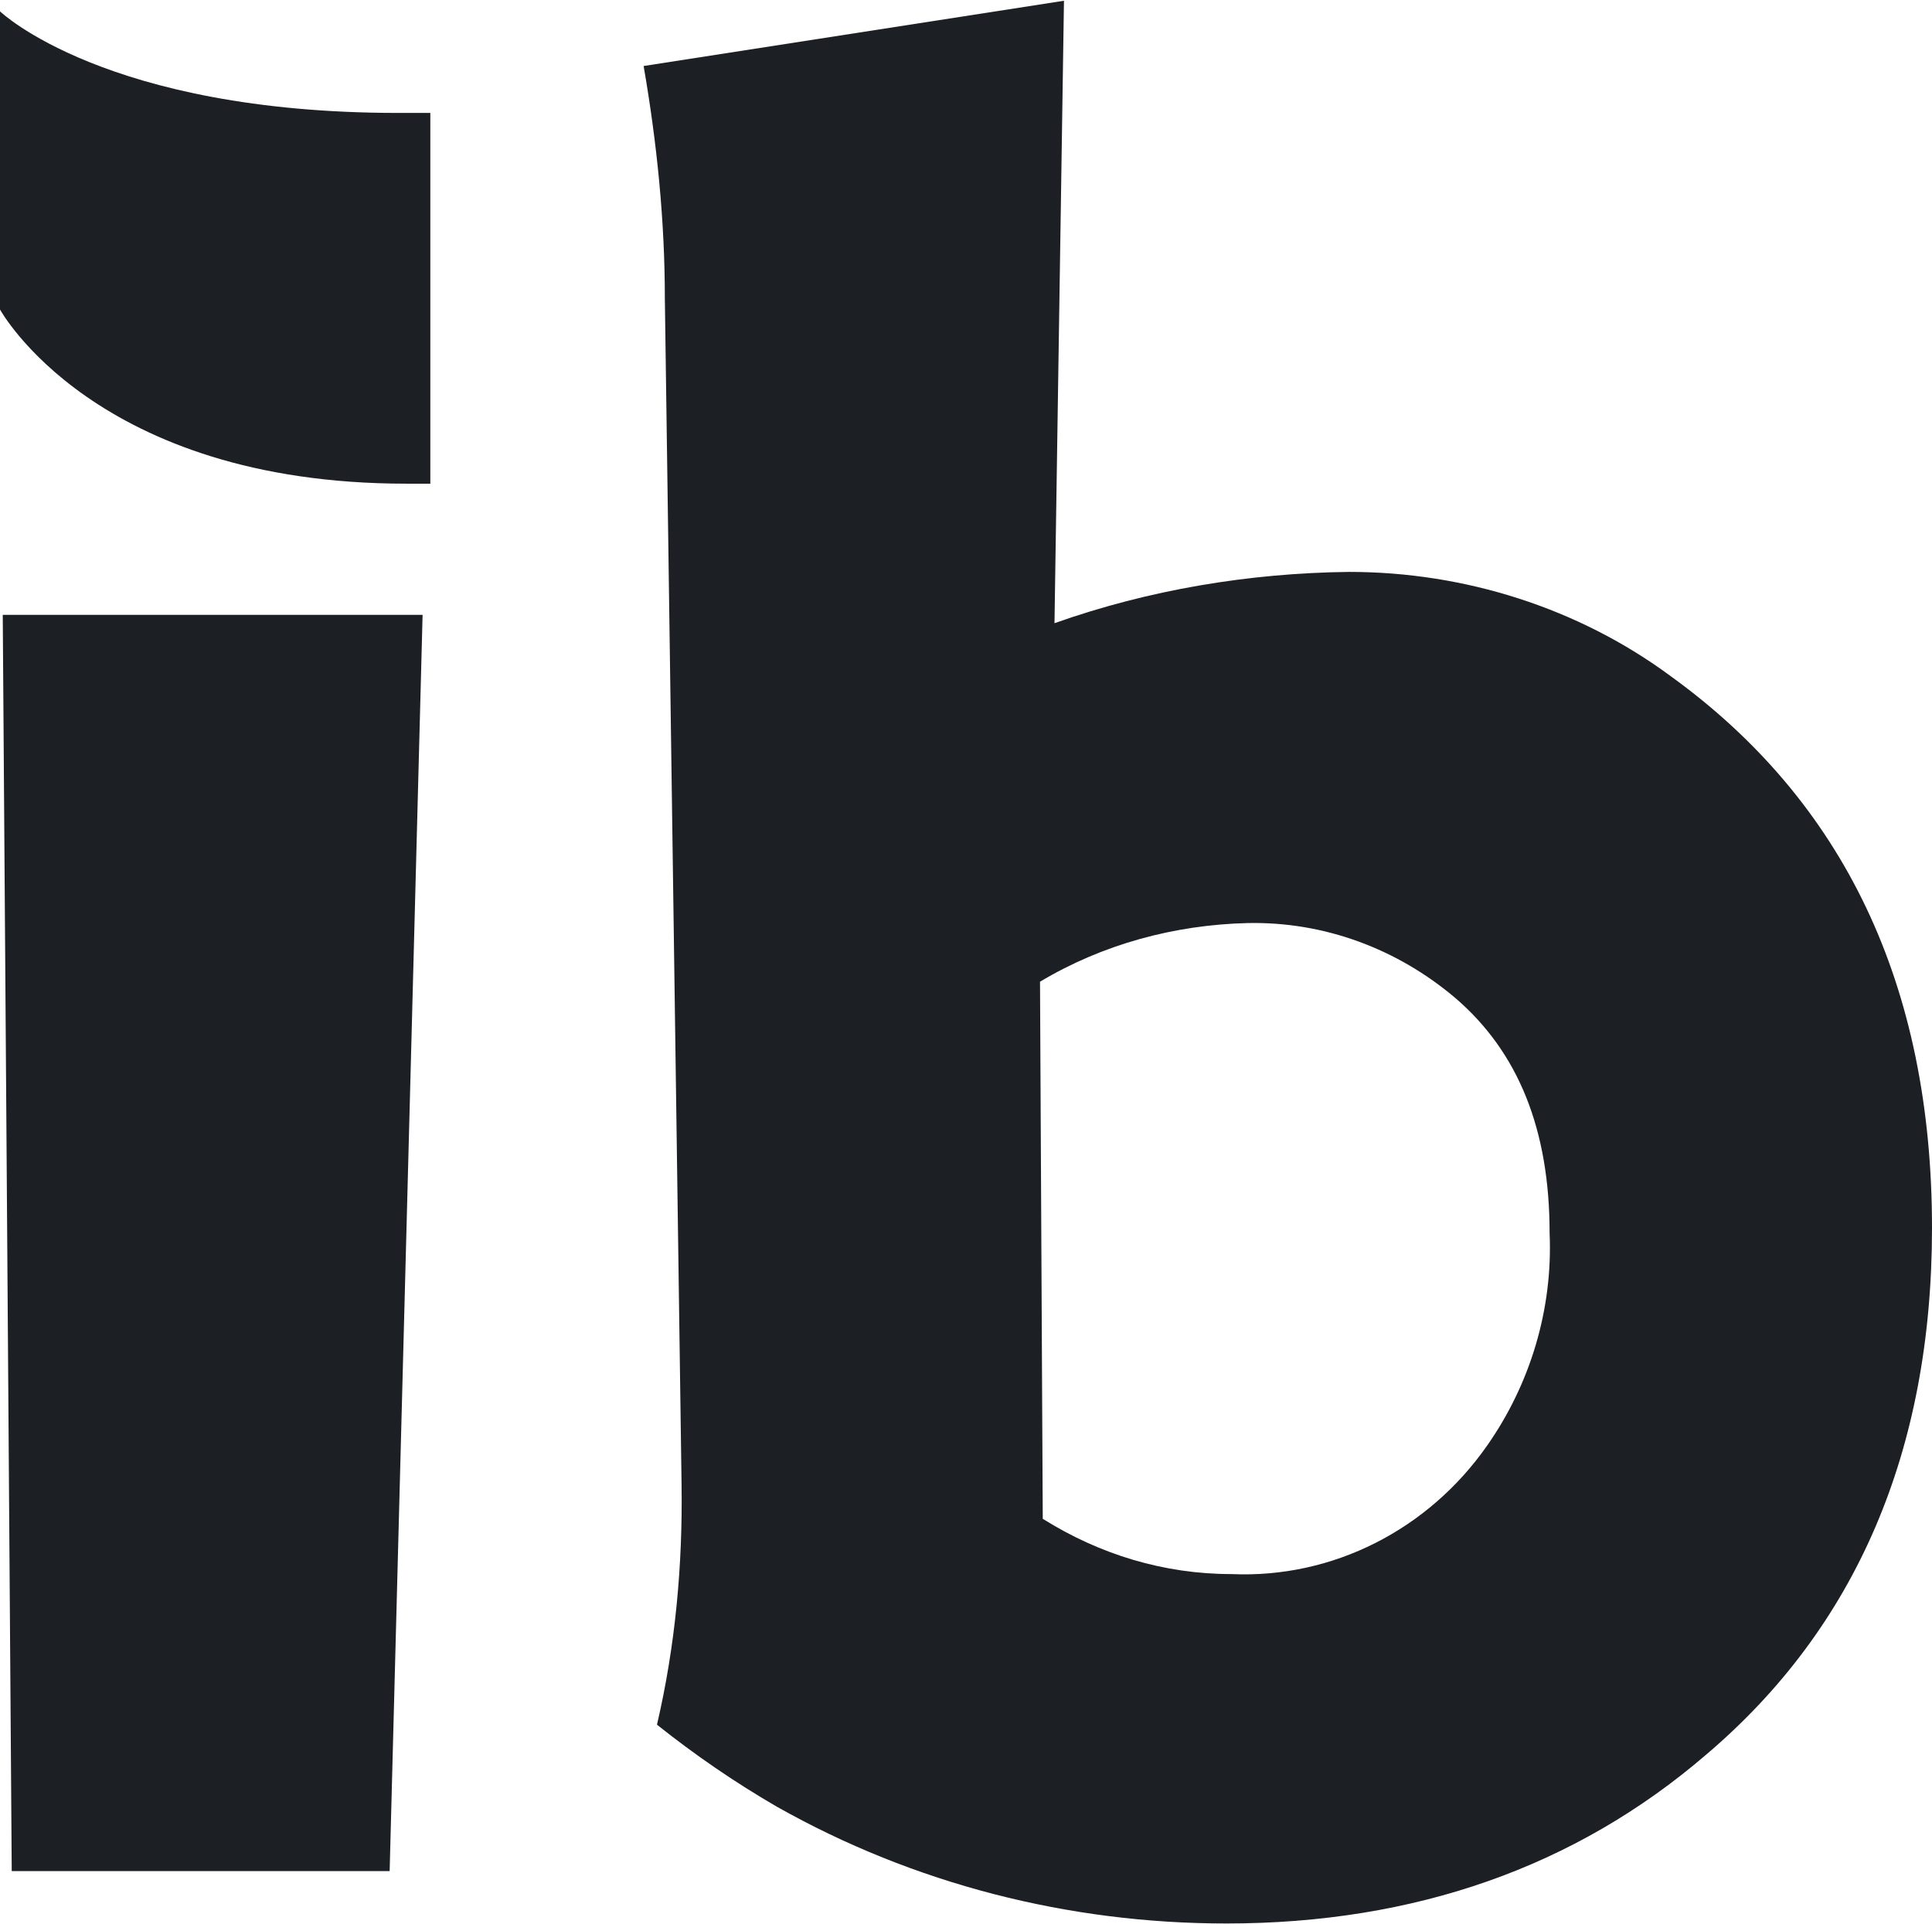
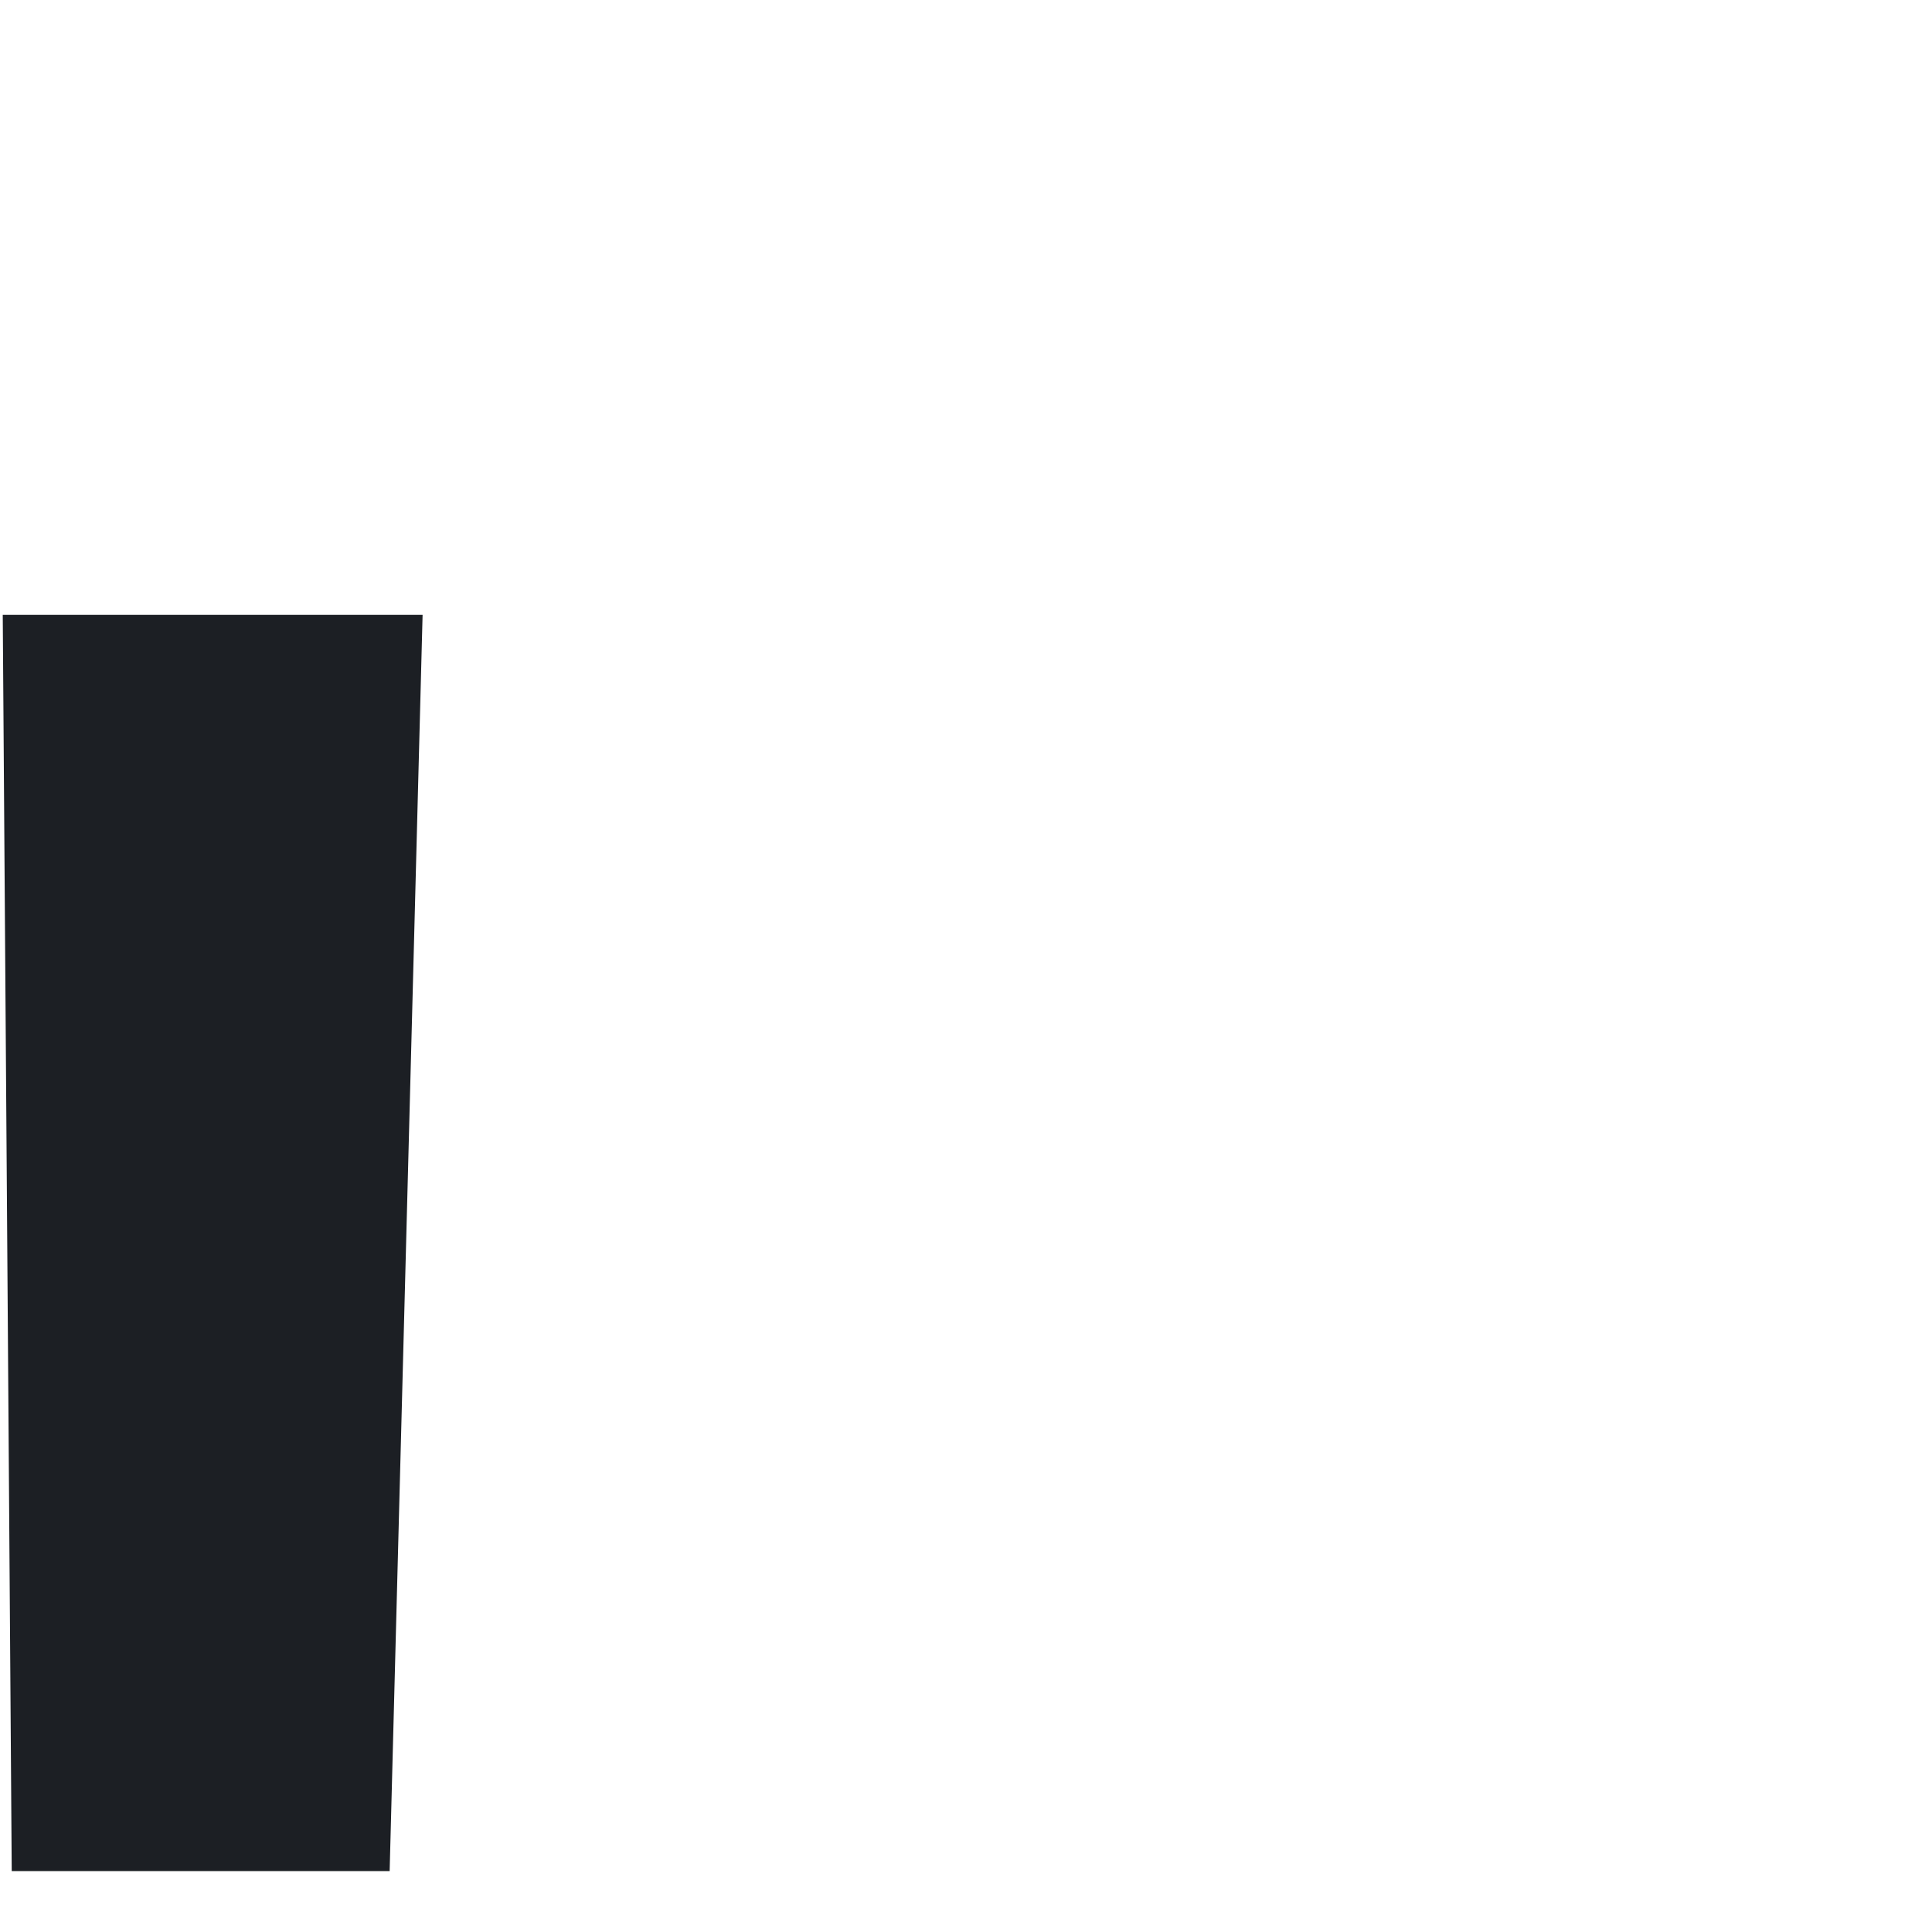
<svg xmlns="http://www.w3.org/2000/svg" version="1.2" viewBox="0 0 1548 1542" width="1548" height="1542">
  <title>IBTA_BIG</title>
  <style>
		.s0 { fill: #1c1f24 } 
	</style>
  <g>
    <path class="s0" d="m2.2 492.7h336.4l-26.4 1006.7h-302.8z" />
-     <path class="s0" d="m852.5 0.6l-7.6 498.8c75.6-26.8 156.1-40.2 236.1-41.1 92.6 0 183.9 29 257.7 83.6 138.6 100.2 209.3 247.4 209.3 442.1 0 178.9-60.9 320.3-181.2 422.3-104.6 89.9-233.4 135.1-384.2 135.1-126.5 0-250.4-31.7-360-93.5-34-19.7-65.8-41.6-96.2-65.8 14.8-63.5 20.6-127.9 19.7-192.3l-13.4-950.8c0-62.1-6.3-124.3-17-186.1zm-19.2 786.1l2.2 430.4c45.6 28.6 97.1 44.3 151.2 44.3 81.4 3.6 157.9-35.8 204.8-102.9 34.5-49.2 52.8-109.2 50.1-170.5 0-82.7-25-144.9-75.6-188.3-46.5-39.4-105.1-61.3-166.4-60-58.5 1.4-116.2 17-166.3 47z" />
-     <path class="s0" d="m344.8 387.6h-19.2c-249.6 0-325.6-139.6-325.6-139.6v-238.9c0 0 84.5 81.4 319.3 81.4h25.5z" />
  </g>
</svg>